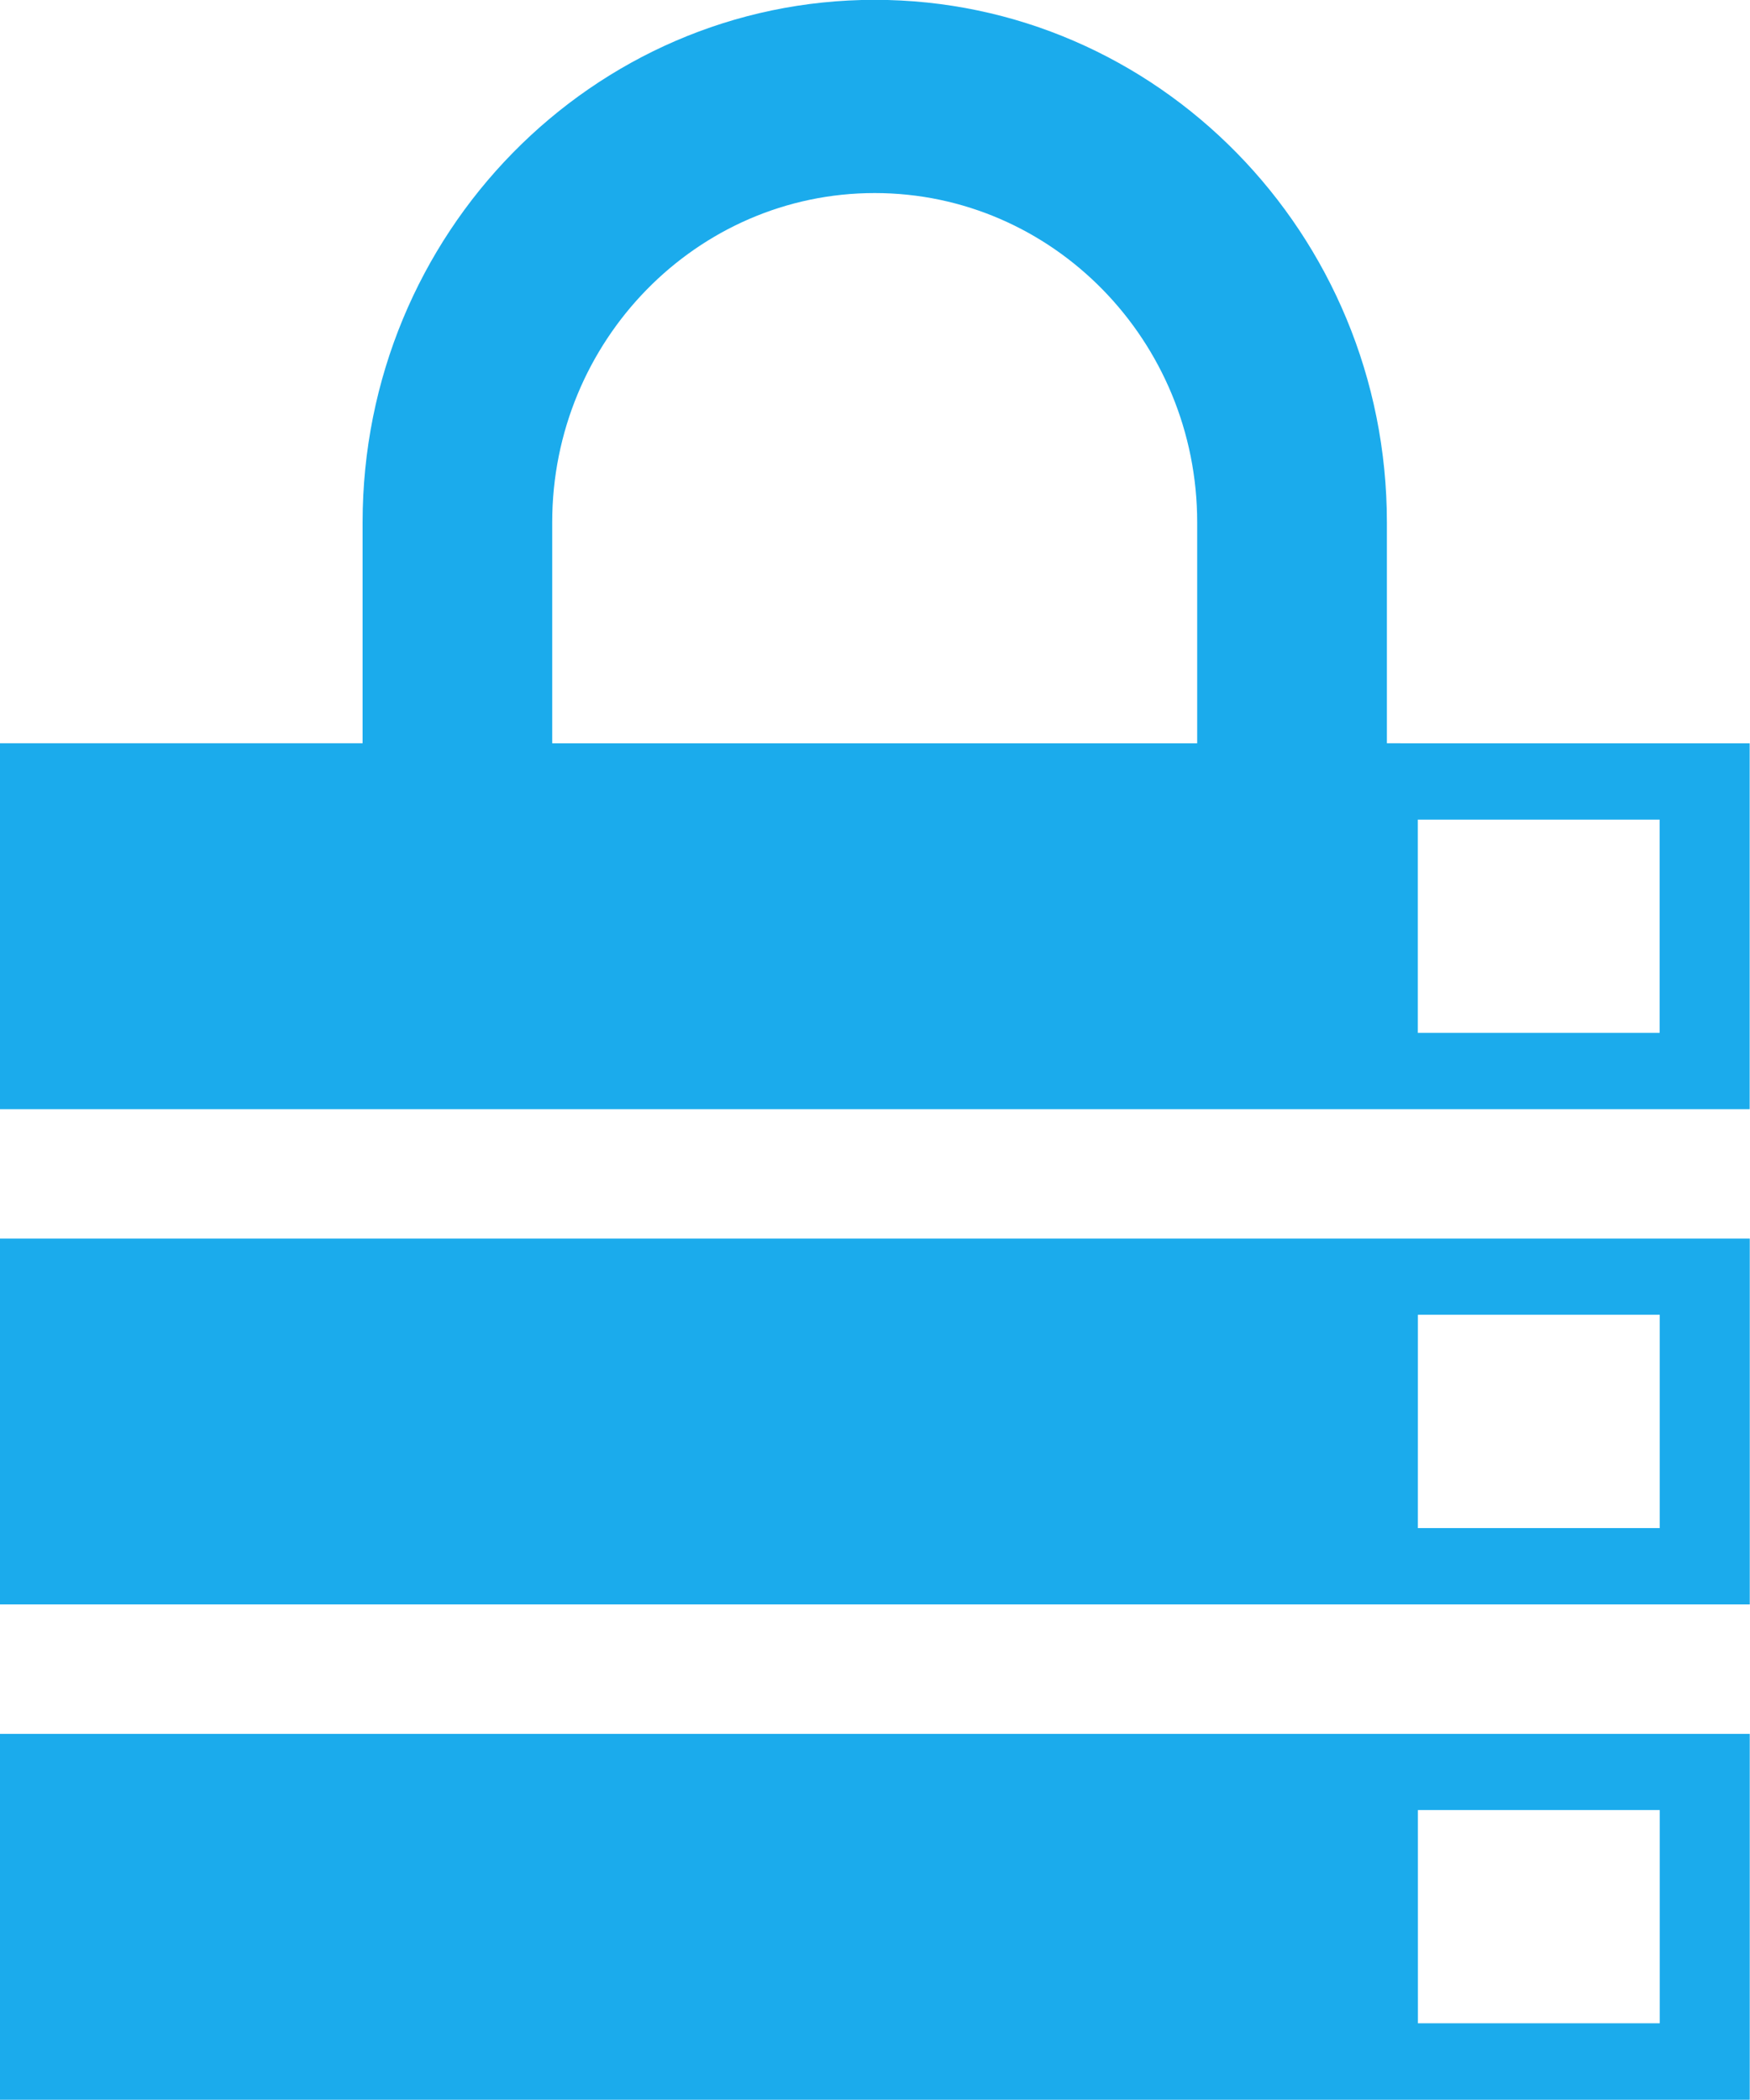
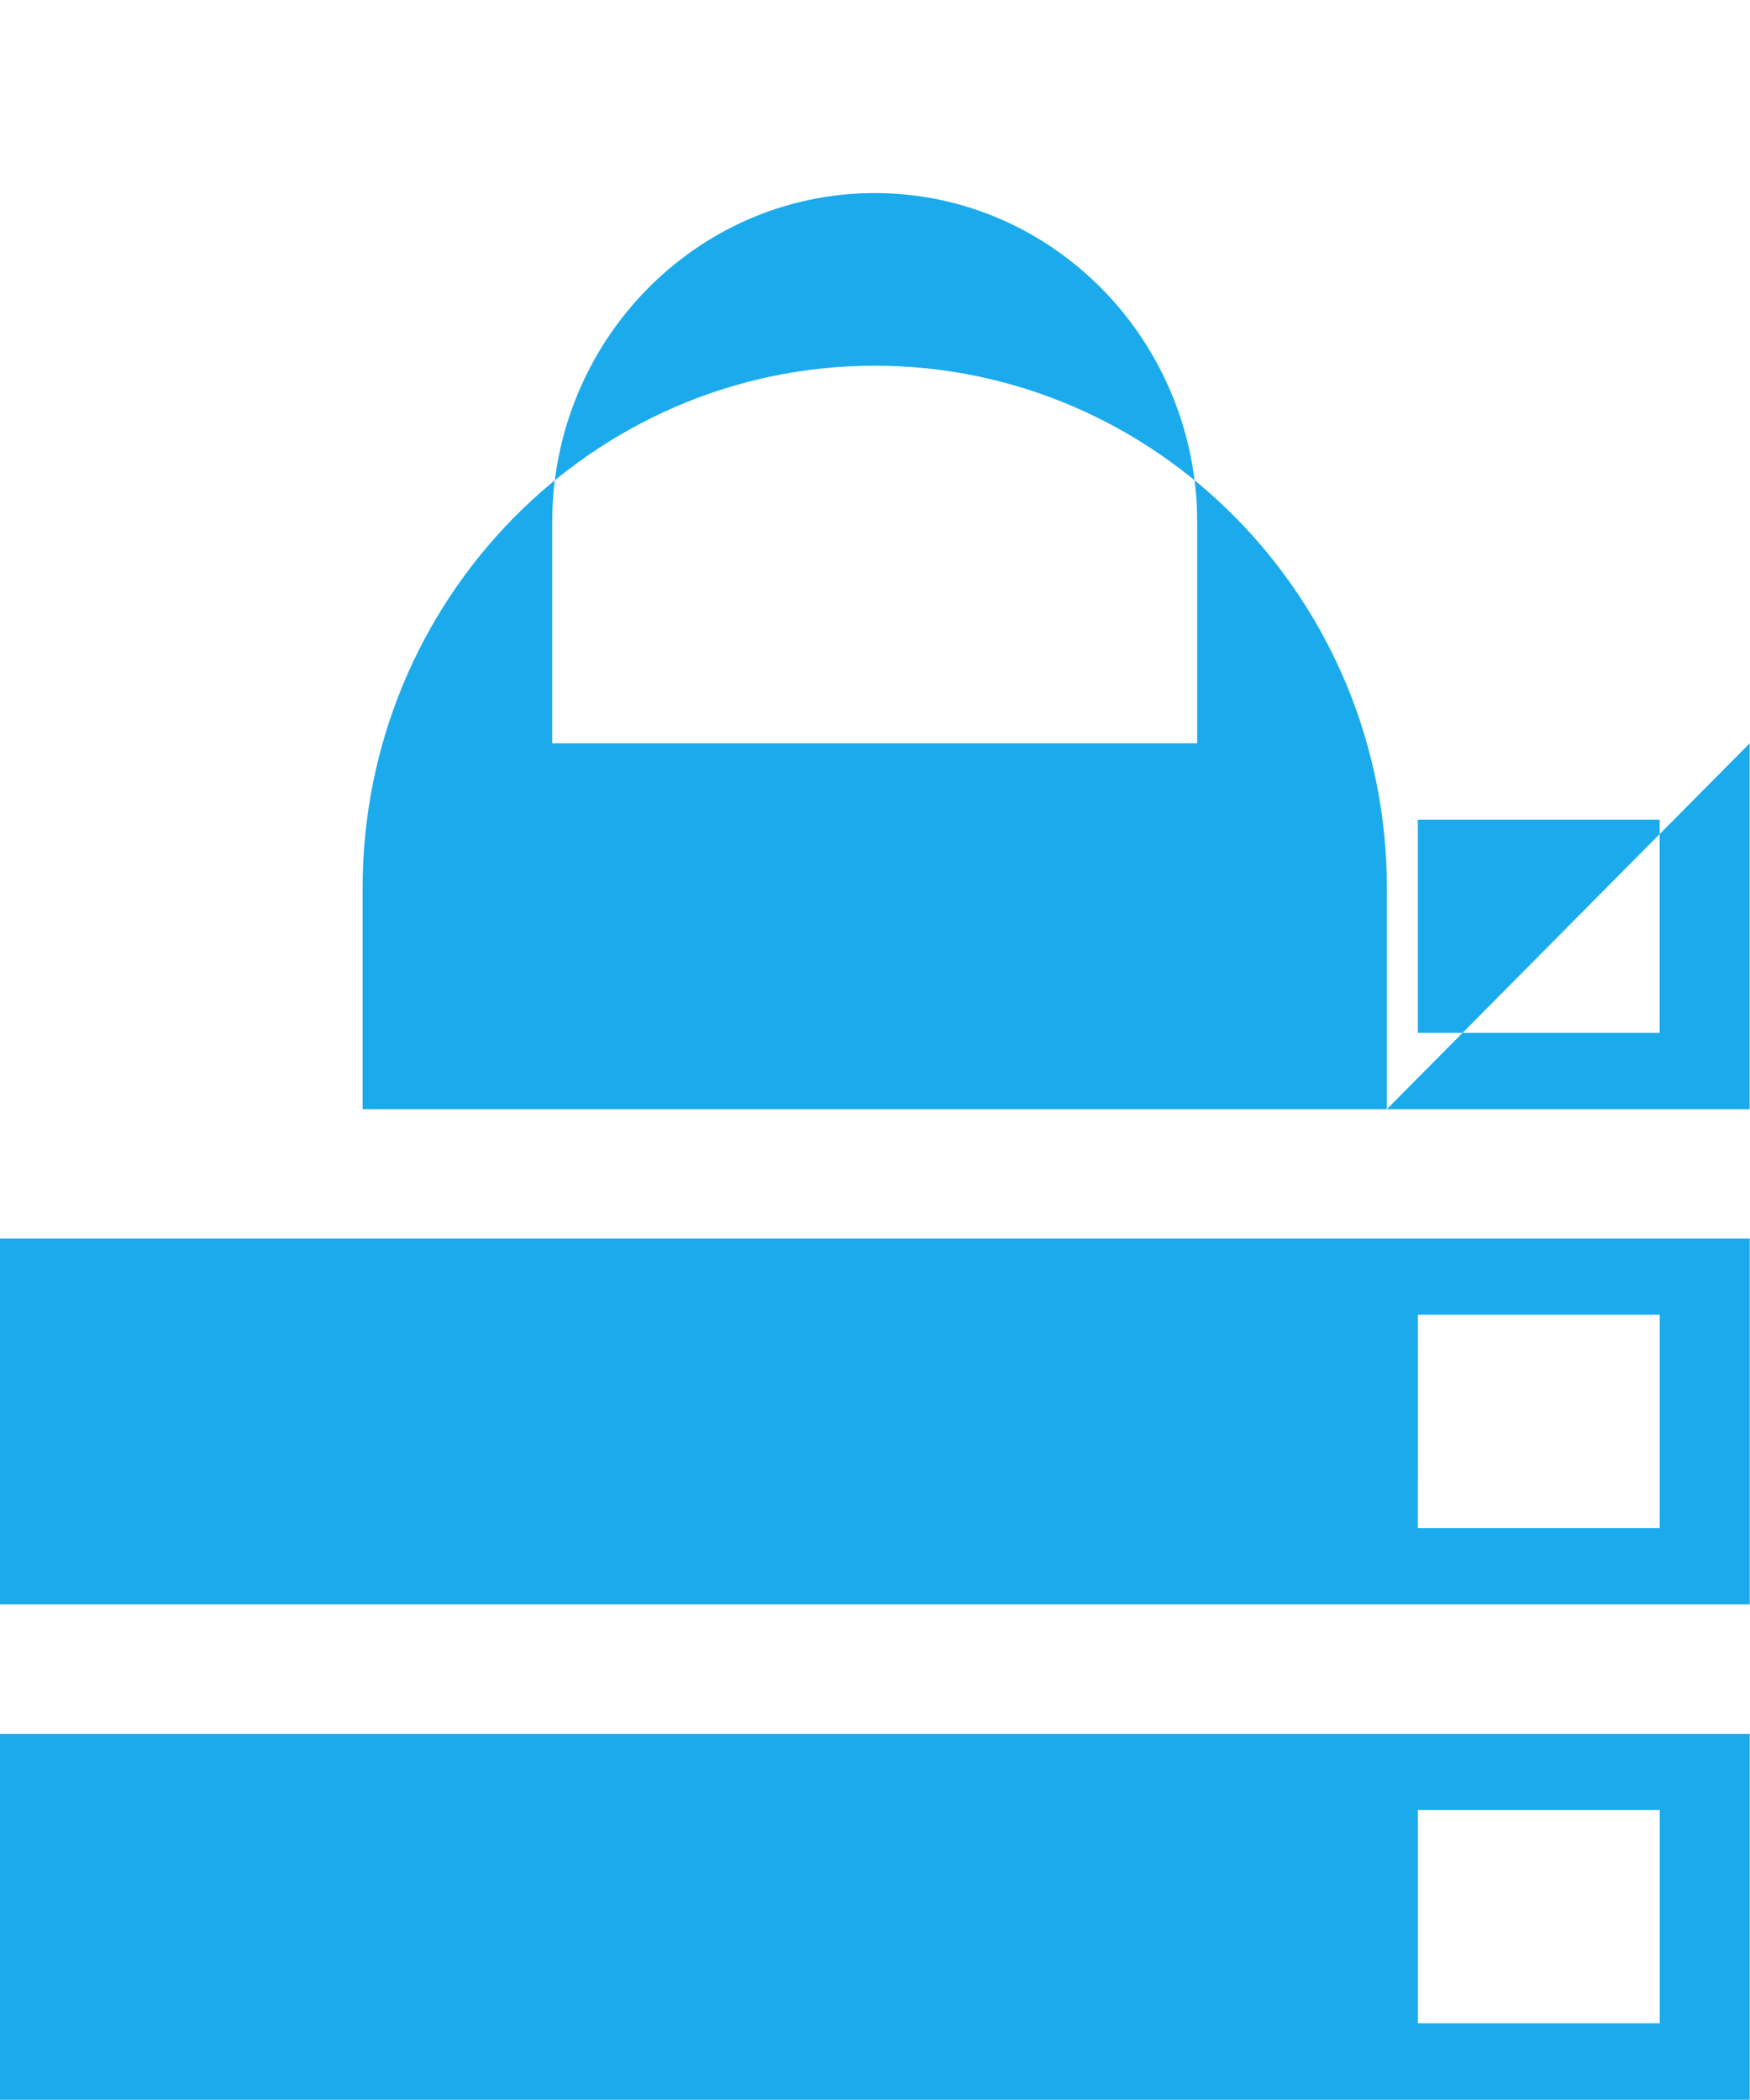
<svg xmlns="http://www.w3.org/2000/svg" xmlns:xlink="http://www.w3.org/1999/xlink" width="75" height="90" viewBox="0 0 75 90">
  <defs>
-     <path id="ksp9a" d="M84.128 40.126H73.764v9.139h10.364zm-19.82-3.27v-9.469c0-7.78-6.192-14.113-13.82-14.113-7.63 0-13.822 6.332-13.822 14.113v9.468zm23.678 0v15.679H12.994v-15.68H28.54v-9.468c0-12.366 9.844-22.394 21.948-22.394 12.104 0 21.95 10.028 21.95 22.394v9.468zM73.766 70.49h10.366v-9.144H73.767zM12.993 58.082h74.997V73.76H12.992zm60.775 33.63h10.365v-9.137H73.767zM12.992 79.31h74.997V94.99H12.992z" />
+     <path id="ksp9a" d="M84.128 40.126H73.764v9.139h10.364zm-19.82-3.27v-9.469c0-7.78-6.192-14.113-13.82-14.113-7.63 0-13.822 6.332-13.822 14.113v9.468zm23.678 0v15.679H12.994H28.54v-9.468c0-12.366 9.844-22.394 21.948-22.394 12.104 0 21.95 10.028 21.95 22.394v9.468zM73.766 70.49h10.366v-9.144H73.767zM12.993 58.082h74.997V73.76H12.992zm60.775 33.63h10.365v-9.137H73.767zM12.992 79.31h74.997V94.99H12.992z" />
  </defs>
  <g>
    <g transform="translate(-13 -5)">
      <use fill="#1babec" xlink:href="#ksp9a" />
    </g>
  </g>
</svg>